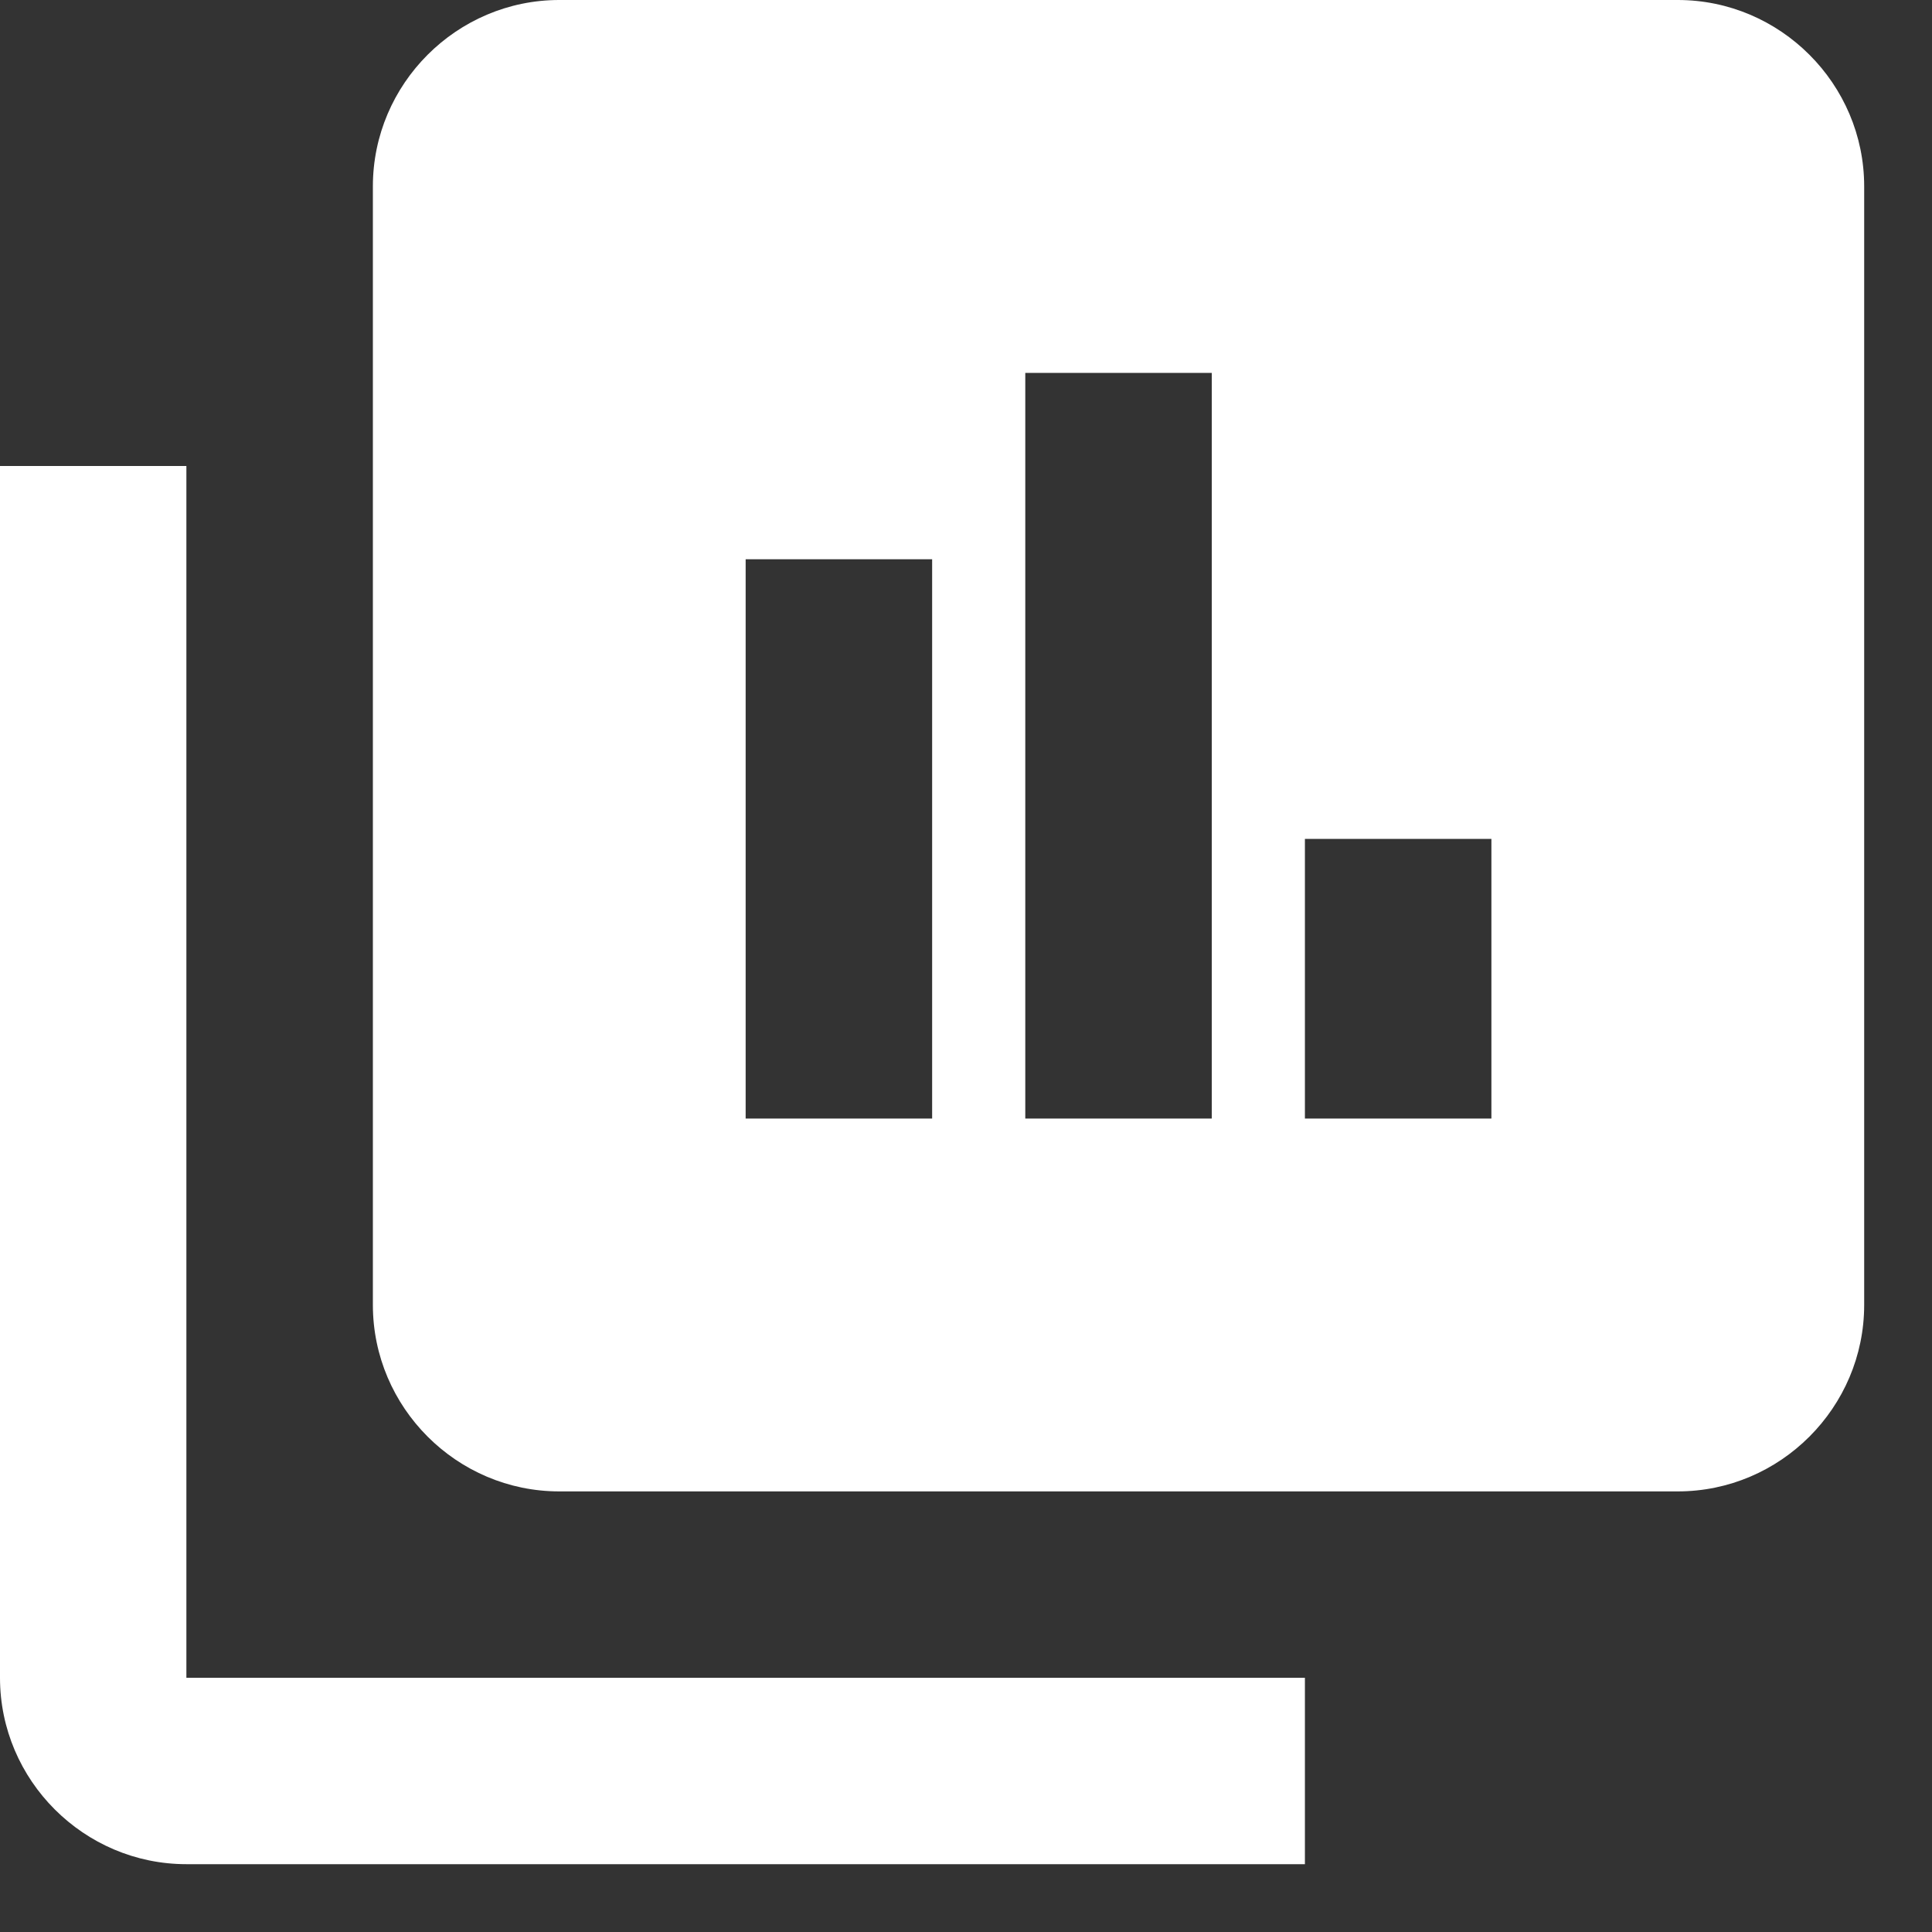
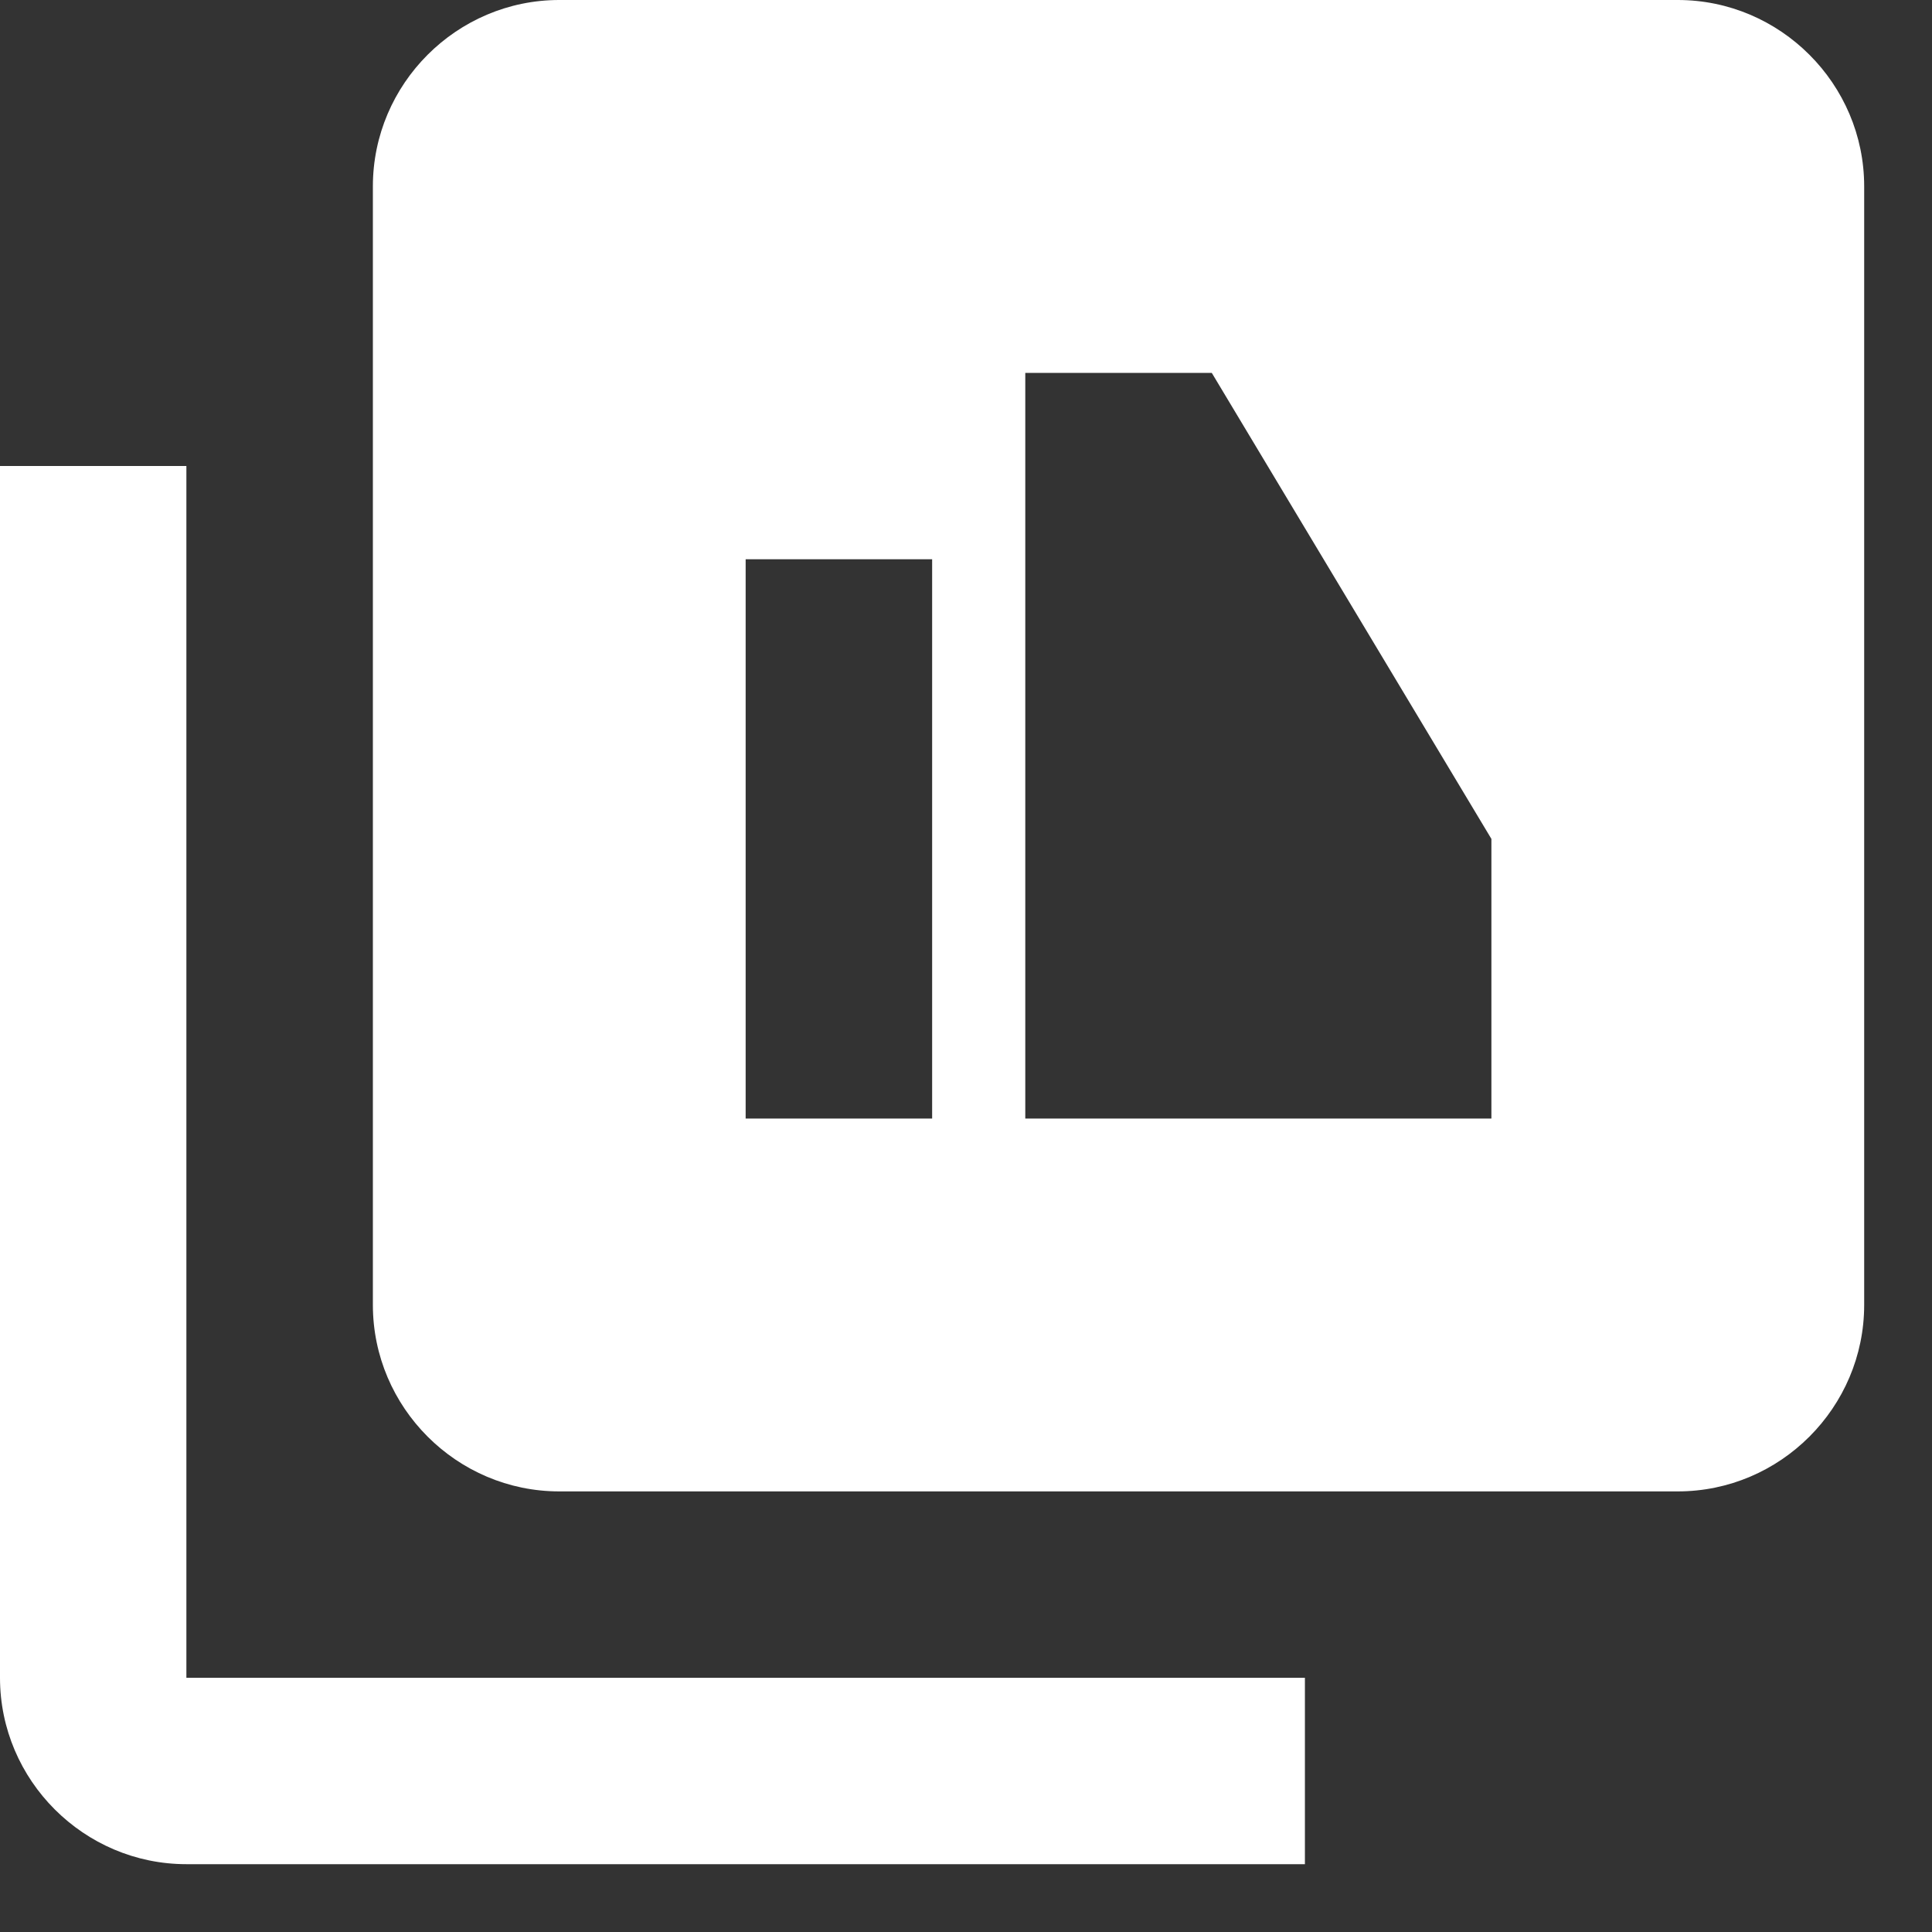
<svg xmlns="http://www.w3.org/2000/svg" width="19" height="19" viewBox="0 0 19 19" fill="none">
  <rect x="0" y="0" width="19" height="19" fill="#333333" stroke="none" />
-   <path d="M1.833 16.5H12.833V18.333H1.833C0.825 18.333 0 17.508 0 16.5V4.583H1.833M18.333 1.833V12.833C18.333 13.842 17.508 14.667 16.5 14.667H5.5C4.492 14.667 3.667 13.842 3.667 12.833V1.833C3.667 0.825 4.492 0 5.5 0H16.5C17.508 0 18.333 0.825 18.333 1.833ZM9.167 5.5H7.333V11H9.167M11.917 3.667H10.083V11H11.917M14.667 8.25H12.833V11H14.667V8.25Z" fill="white" />
+   <path d="M1.833 16.5H12.833V18.333H1.833C0.825 18.333 0 17.508 0 16.5V4.583H1.833M18.333 1.833V12.833C18.333 13.842 17.508 14.667 16.5 14.667H5.5C4.492 14.667 3.667 13.842 3.667 12.833V1.833C3.667 0.825 4.492 0 5.5 0H16.5C17.508 0 18.333 0.825 18.333 1.833ZM9.167 5.5H7.333V11H9.167M11.917 3.667H10.083V11H11.917H12.833V11H14.667V8.25Z" fill="white" />
</svg>